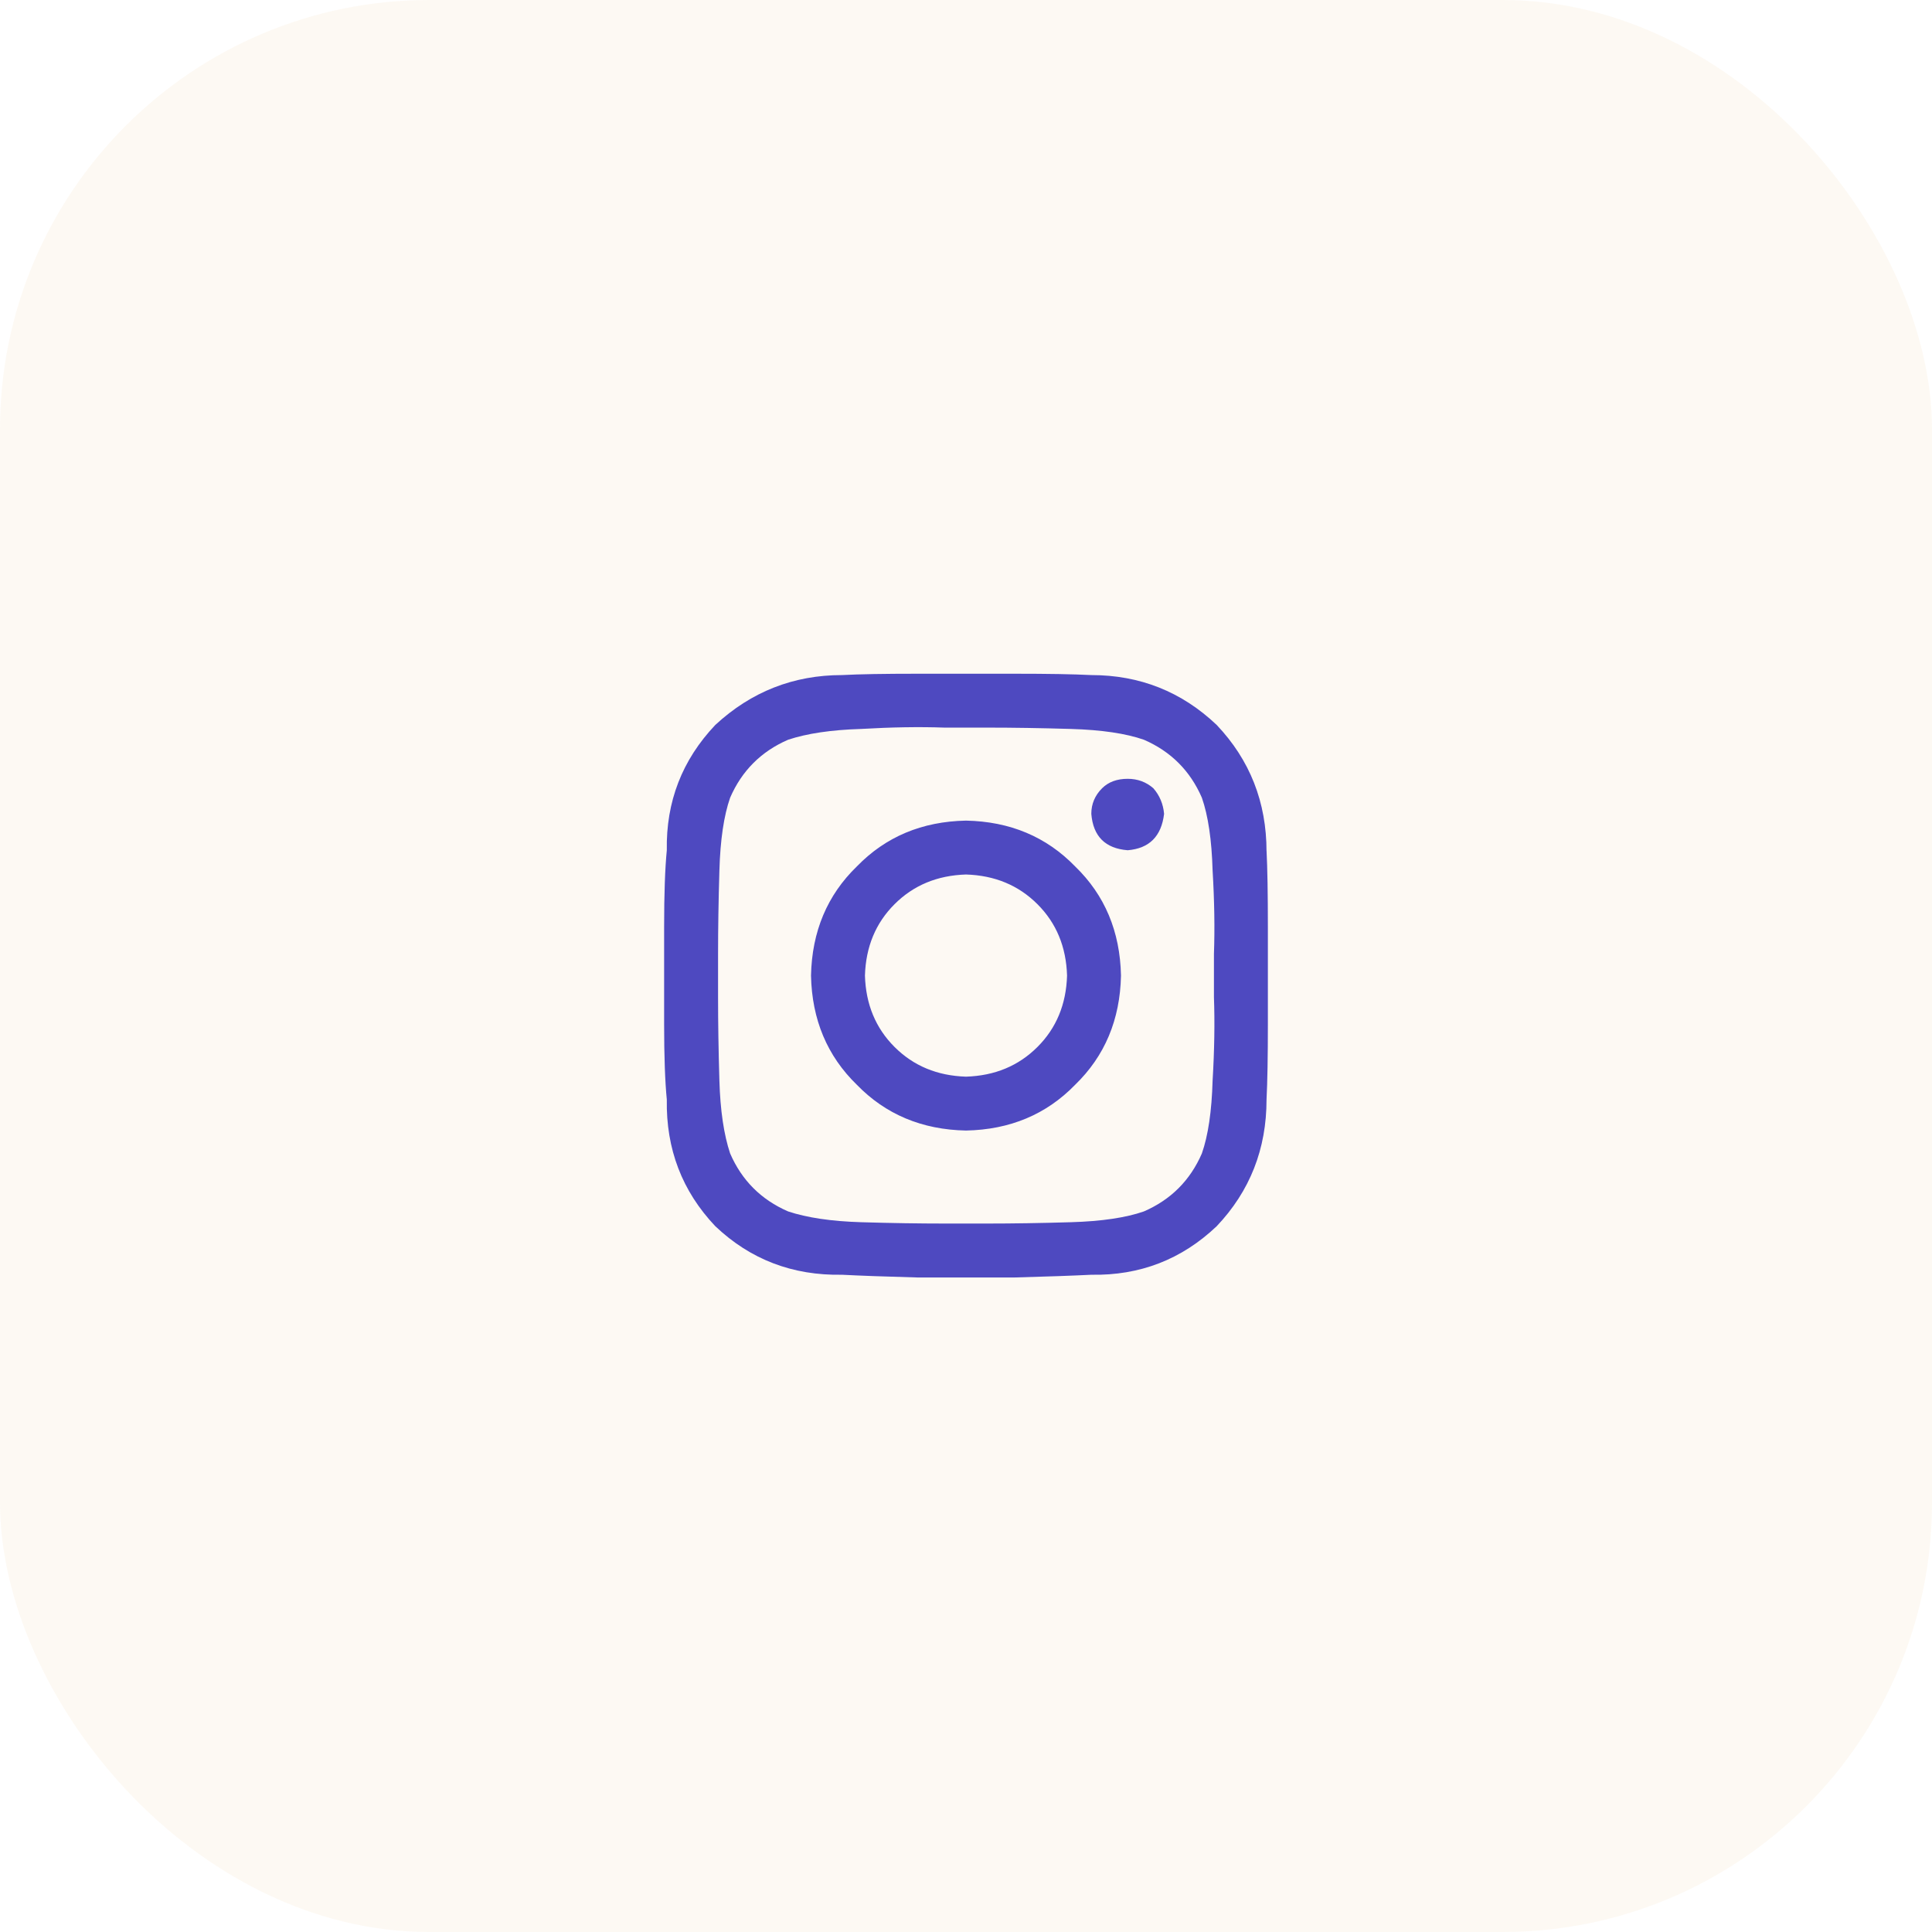
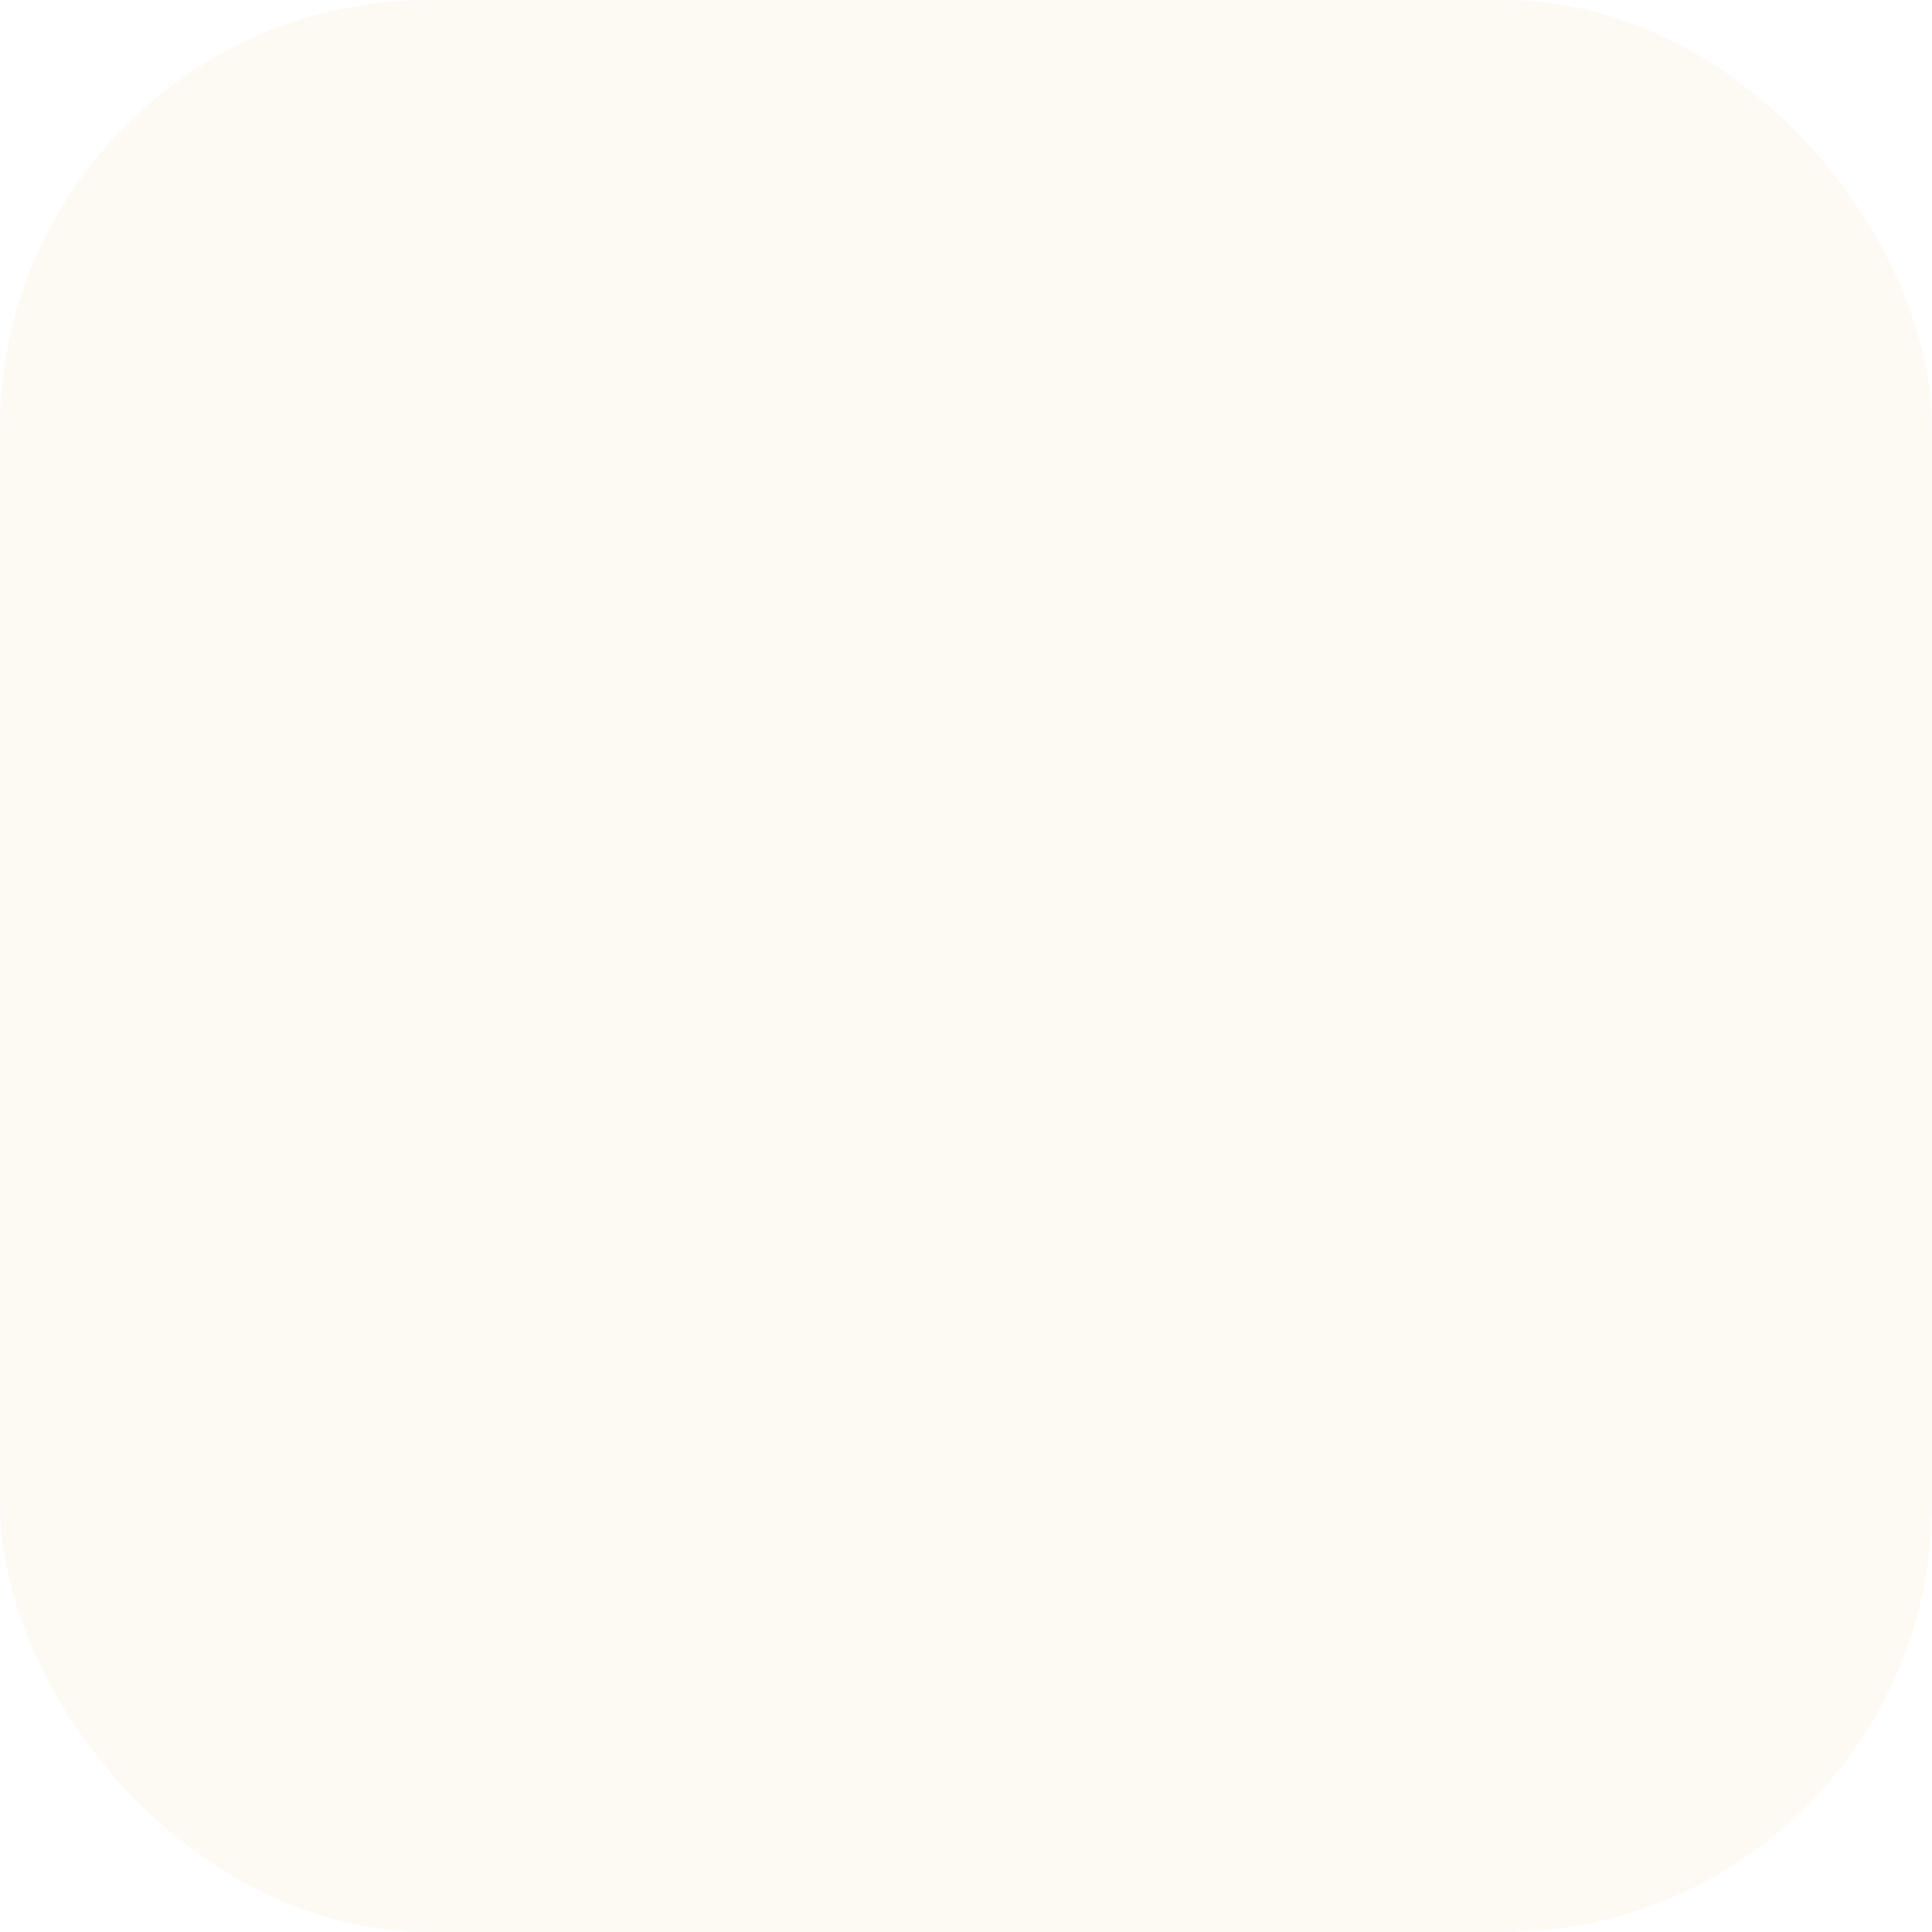
<svg xmlns="http://www.w3.org/2000/svg" width="36" height="36" viewBox="0 0 36 36" fill="none">
  <rect width="36" height="36" rx="8" fill="#DB8401" fill-opacity="0.05" />
-   <path d="M18 15.291C18.82 15.307 19.498 15.592 20.034 16.145C20.587 16.68 20.871 17.358 20.888 18.179C20.871 18.999 20.587 19.677 20.034 20.213C19.498 20.765 18.82 21.05 18 21.066C17.18 21.05 16.502 20.765 15.966 20.213C15.414 19.677 15.129 18.999 15.112 18.179C15.129 17.358 15.414 16.68 15.966 16.145C16.502 15.592 17.18 15.307 18 15.291ZM18 20.062C18.536 20.045 18.979 19.861 19.331 19.509C19.683 19.158 19.867 18.714 19.883 18.179C19.867 17.643 19.683 17.199 19.331 16.848C18.979 16.496 18.536 16.312 18 16.295C17.464 16.312 17.021 16.496 16.669 16.848C16.317 17.199 16.133 17.643 16.117 18.179C16.133 18.714 16.317 19.158 16.669 19.509C17.021 19.861 17.464 20.045 18 20.062ZM21.691 15.165C21.675 14.981 21.608 14.822 21.491 14.688C21.357 14.571 21.198 14.512 21.013 14.512C20.812 14.512 20.654 14.571 20.536 14.688C20.402 14.822 20.335 14.981 20.335 15.165C20.369 15.584 20.595 15.81 21.013 15.843C21.415 15.81 21.641 15.584 21.691 15.165ZM23.6 15.868V15.843C23.617 16.178 23.625 16.655 23.625 17.275C23.625 17.877 23.625 18.48 23.625 19.083C23.625 19.685 23.617 20.154 23.6 20.489C23.6 21.41 23.29 22.196 22.671 22.849C22.018 23.469 21.239 23.77 20.335 23.753C20.001 23.77 19.523 23.787 18.904 23.804C18.301 23.804 17.699 23.804 17.096 23.804C16.477 23.787 16.008 23.77 15.69 23.753C14.769 23.77 13.982 23.469 13.329 22.849C12.71 22.196 12.409 21.41 12.425 20.489C12.392 20.154 12.375 19.685 12.375 19.083C12.375 18.48 12.375 17.877 12.375 17.275C12.375 16.655 12.392 16.178 12.425 15.843C12.409 14.939 12.71 14.161 13.329 13.508C13.999 12.888 14.786 12.579 15.69 12.579C16.008 12.562 16.477 12.554 17.096 12.554C17.699 12.554 18.301 12.554 18.904 12.554C19.523 12.554 20.001 12.562 20.335 12.579C21.239 12.579 22.018 12.888 22.671 13.508C23.29 14.161 23.6 14.947 23.6 15.868ZM22.395 21.493C22.512 21.159 22.579 20.706 22.595 20.137C22.629 19.568 22.637 19.049 22.62 18.58C22.62 18.43 22.62 18.296 22.62 18.179C22.62 18.061 22.62 17.927 22.62 17.777C22.637 17.308 22.629 16.789 22.595 16.22C22.579 15.651 22.512 15.199 22.395 14.864C22.177 14.362 21.817 14.002 21.315 13.784C20.98 13.667 20.528 13.6 19.959 13.583C19.39 13.566 18.87 13.558 18.402 13.558C18.251 13.558 18.117 13.558 18 13.558C17.883 13.558 17.749 13.558 17.598 13.558C17.13 13.541 16.61 13.55 16.041 13.583C15.489 13.6 15.037 13.667 14.685 13.784C14.183 14.002 13.823 14.362 13.605 14.864C13.488 15.199 13.421 15.651 13.405 16.22C13.388 16.789 13.38 17.308 13.38 17.777C13.38 17.927 13.38 18.061 13.38 18.179C13.38 18.296 13.38 18.43 13.38 18.58C13.38 19.049 13.388 19.568 13.405 20.137C13.421 20.69 13.488 21.142 13.605 21.493C13.823 21.995 14.183 22.355 14.685 22.573C15.037 22.69 15.489 22.757 16.041 22.774C16.61 22.791 17.13 22.799 17.598 22.799C17.749 22.799 17.883 22.799 18 22.799C18.117 22.799 18.251 22.799 18.402 22.799C18.87 22.799 19.39 22.791 19.959 22.774C20.528 22.757 20.98 22.69 21.315 22.573C21.817 22.355 22.177 21.995 22.395 21.493Z" fill="#4e49c0" />
</svg>